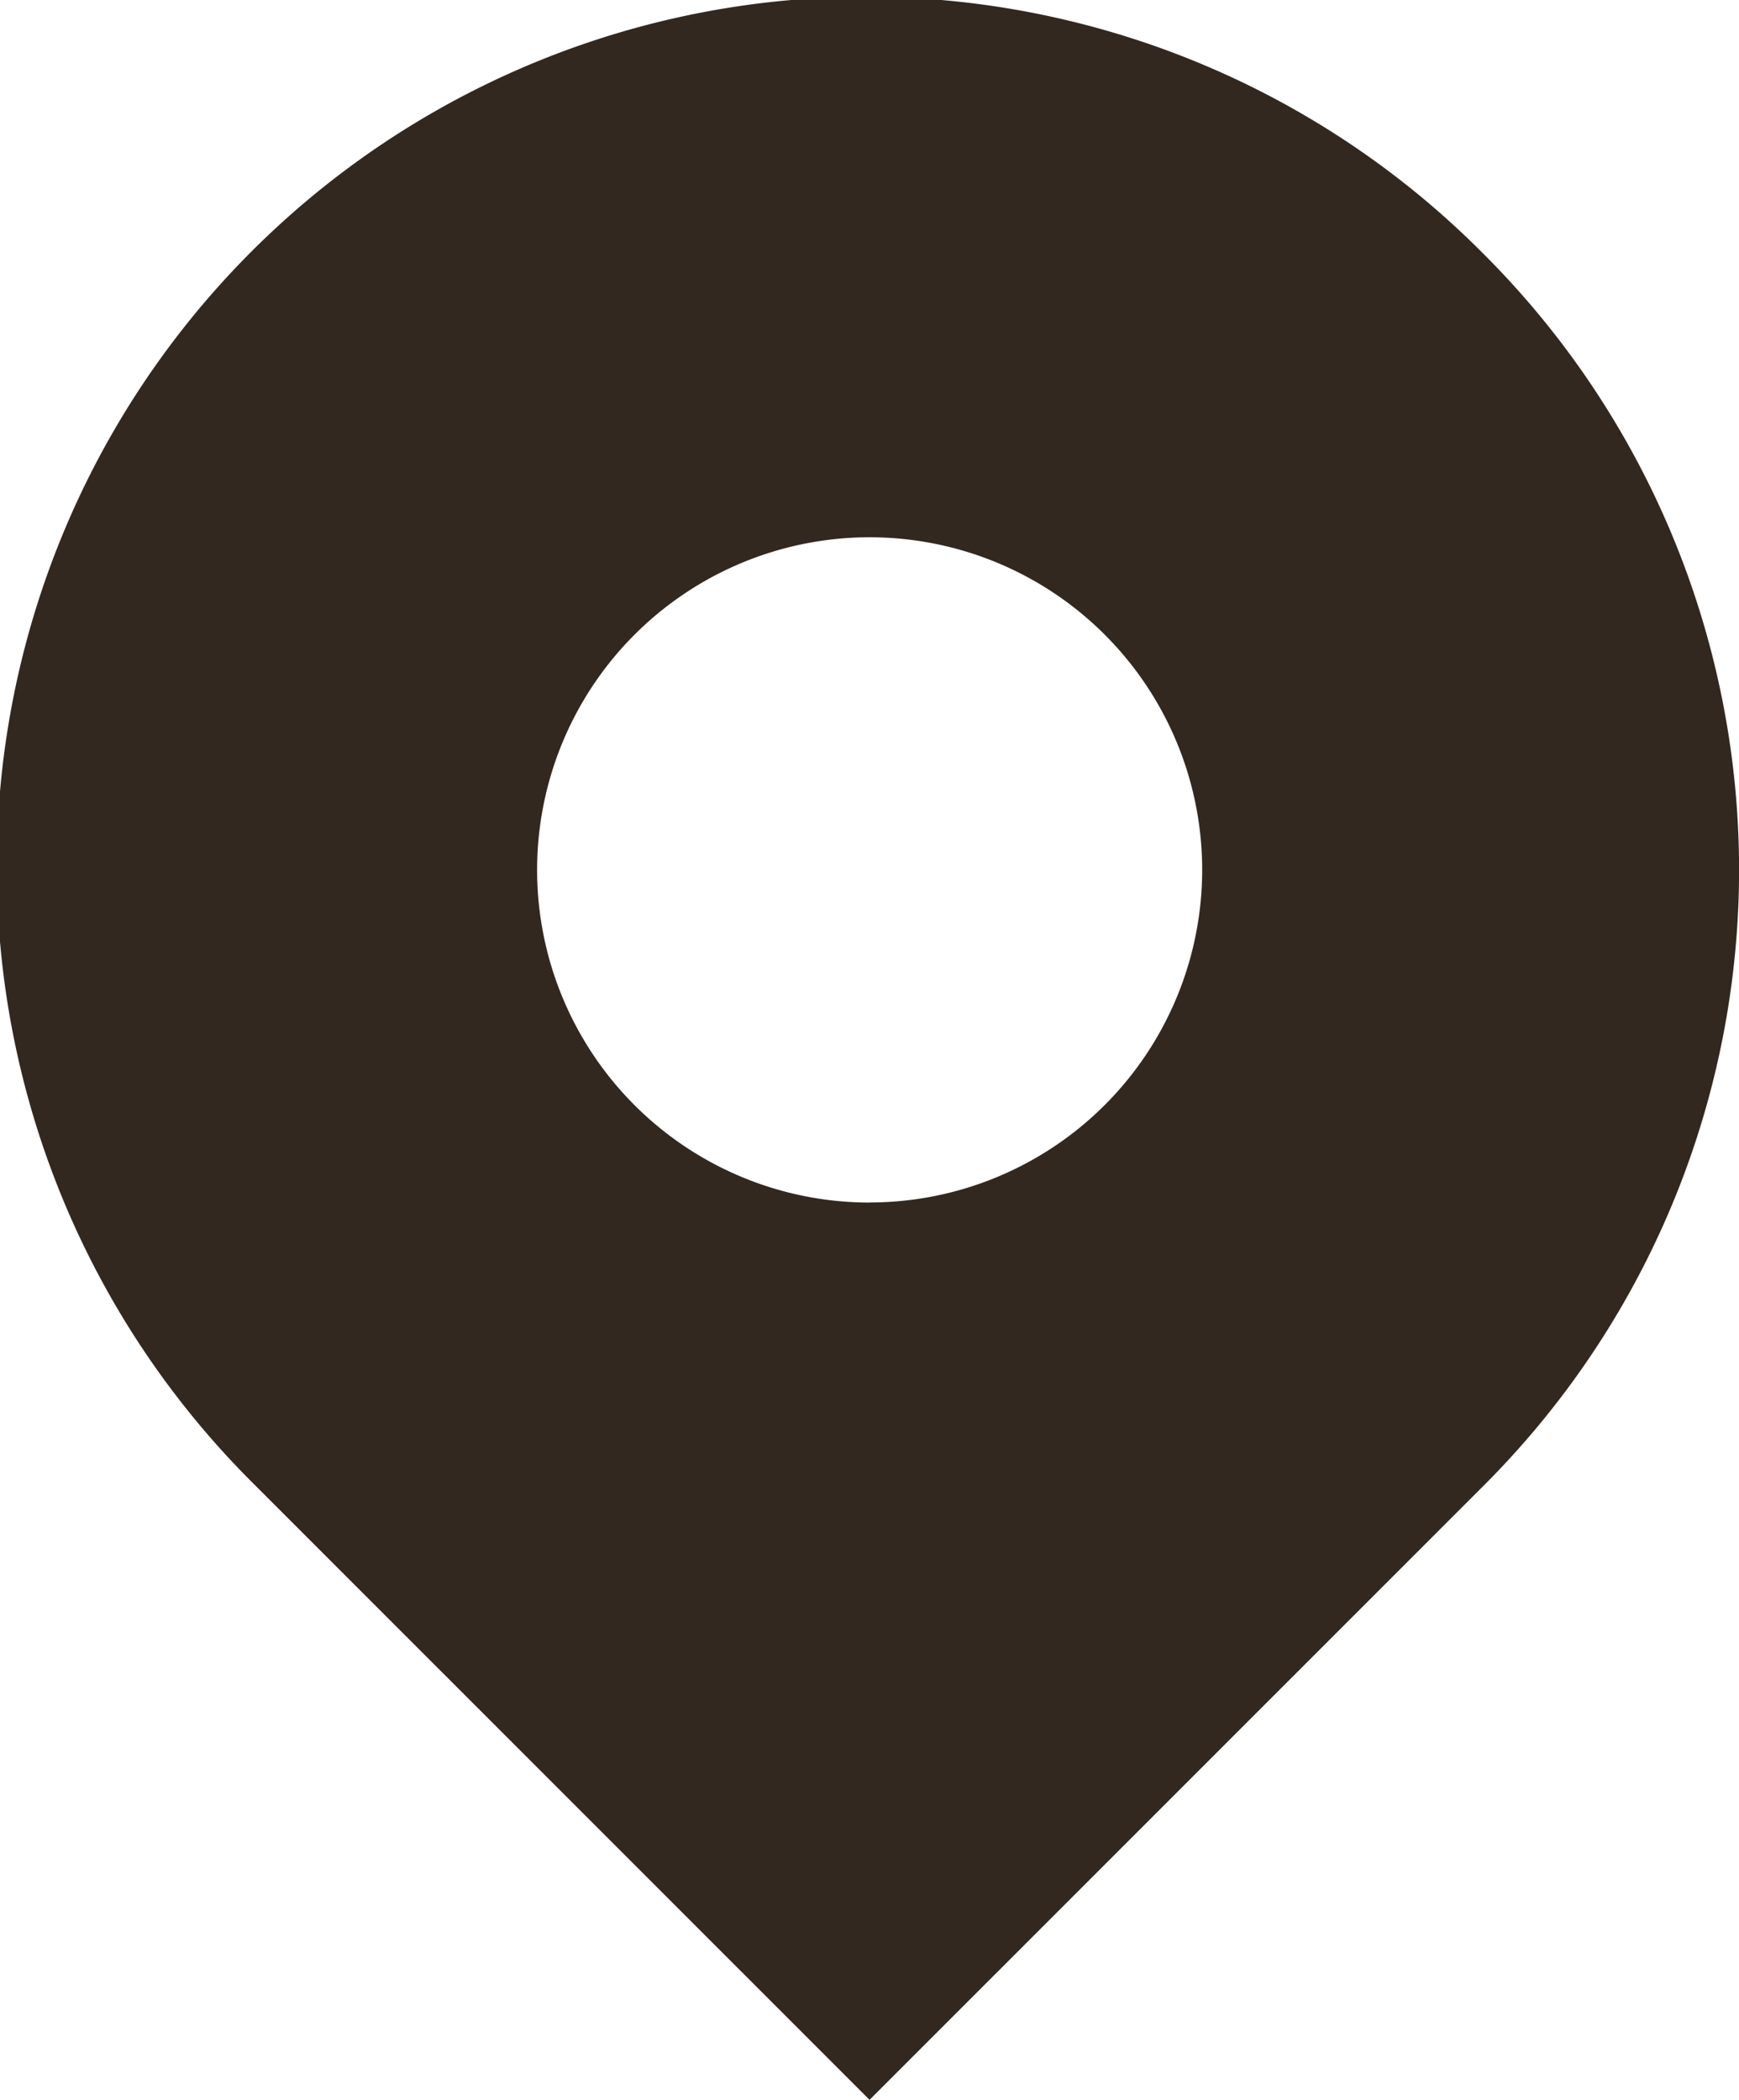
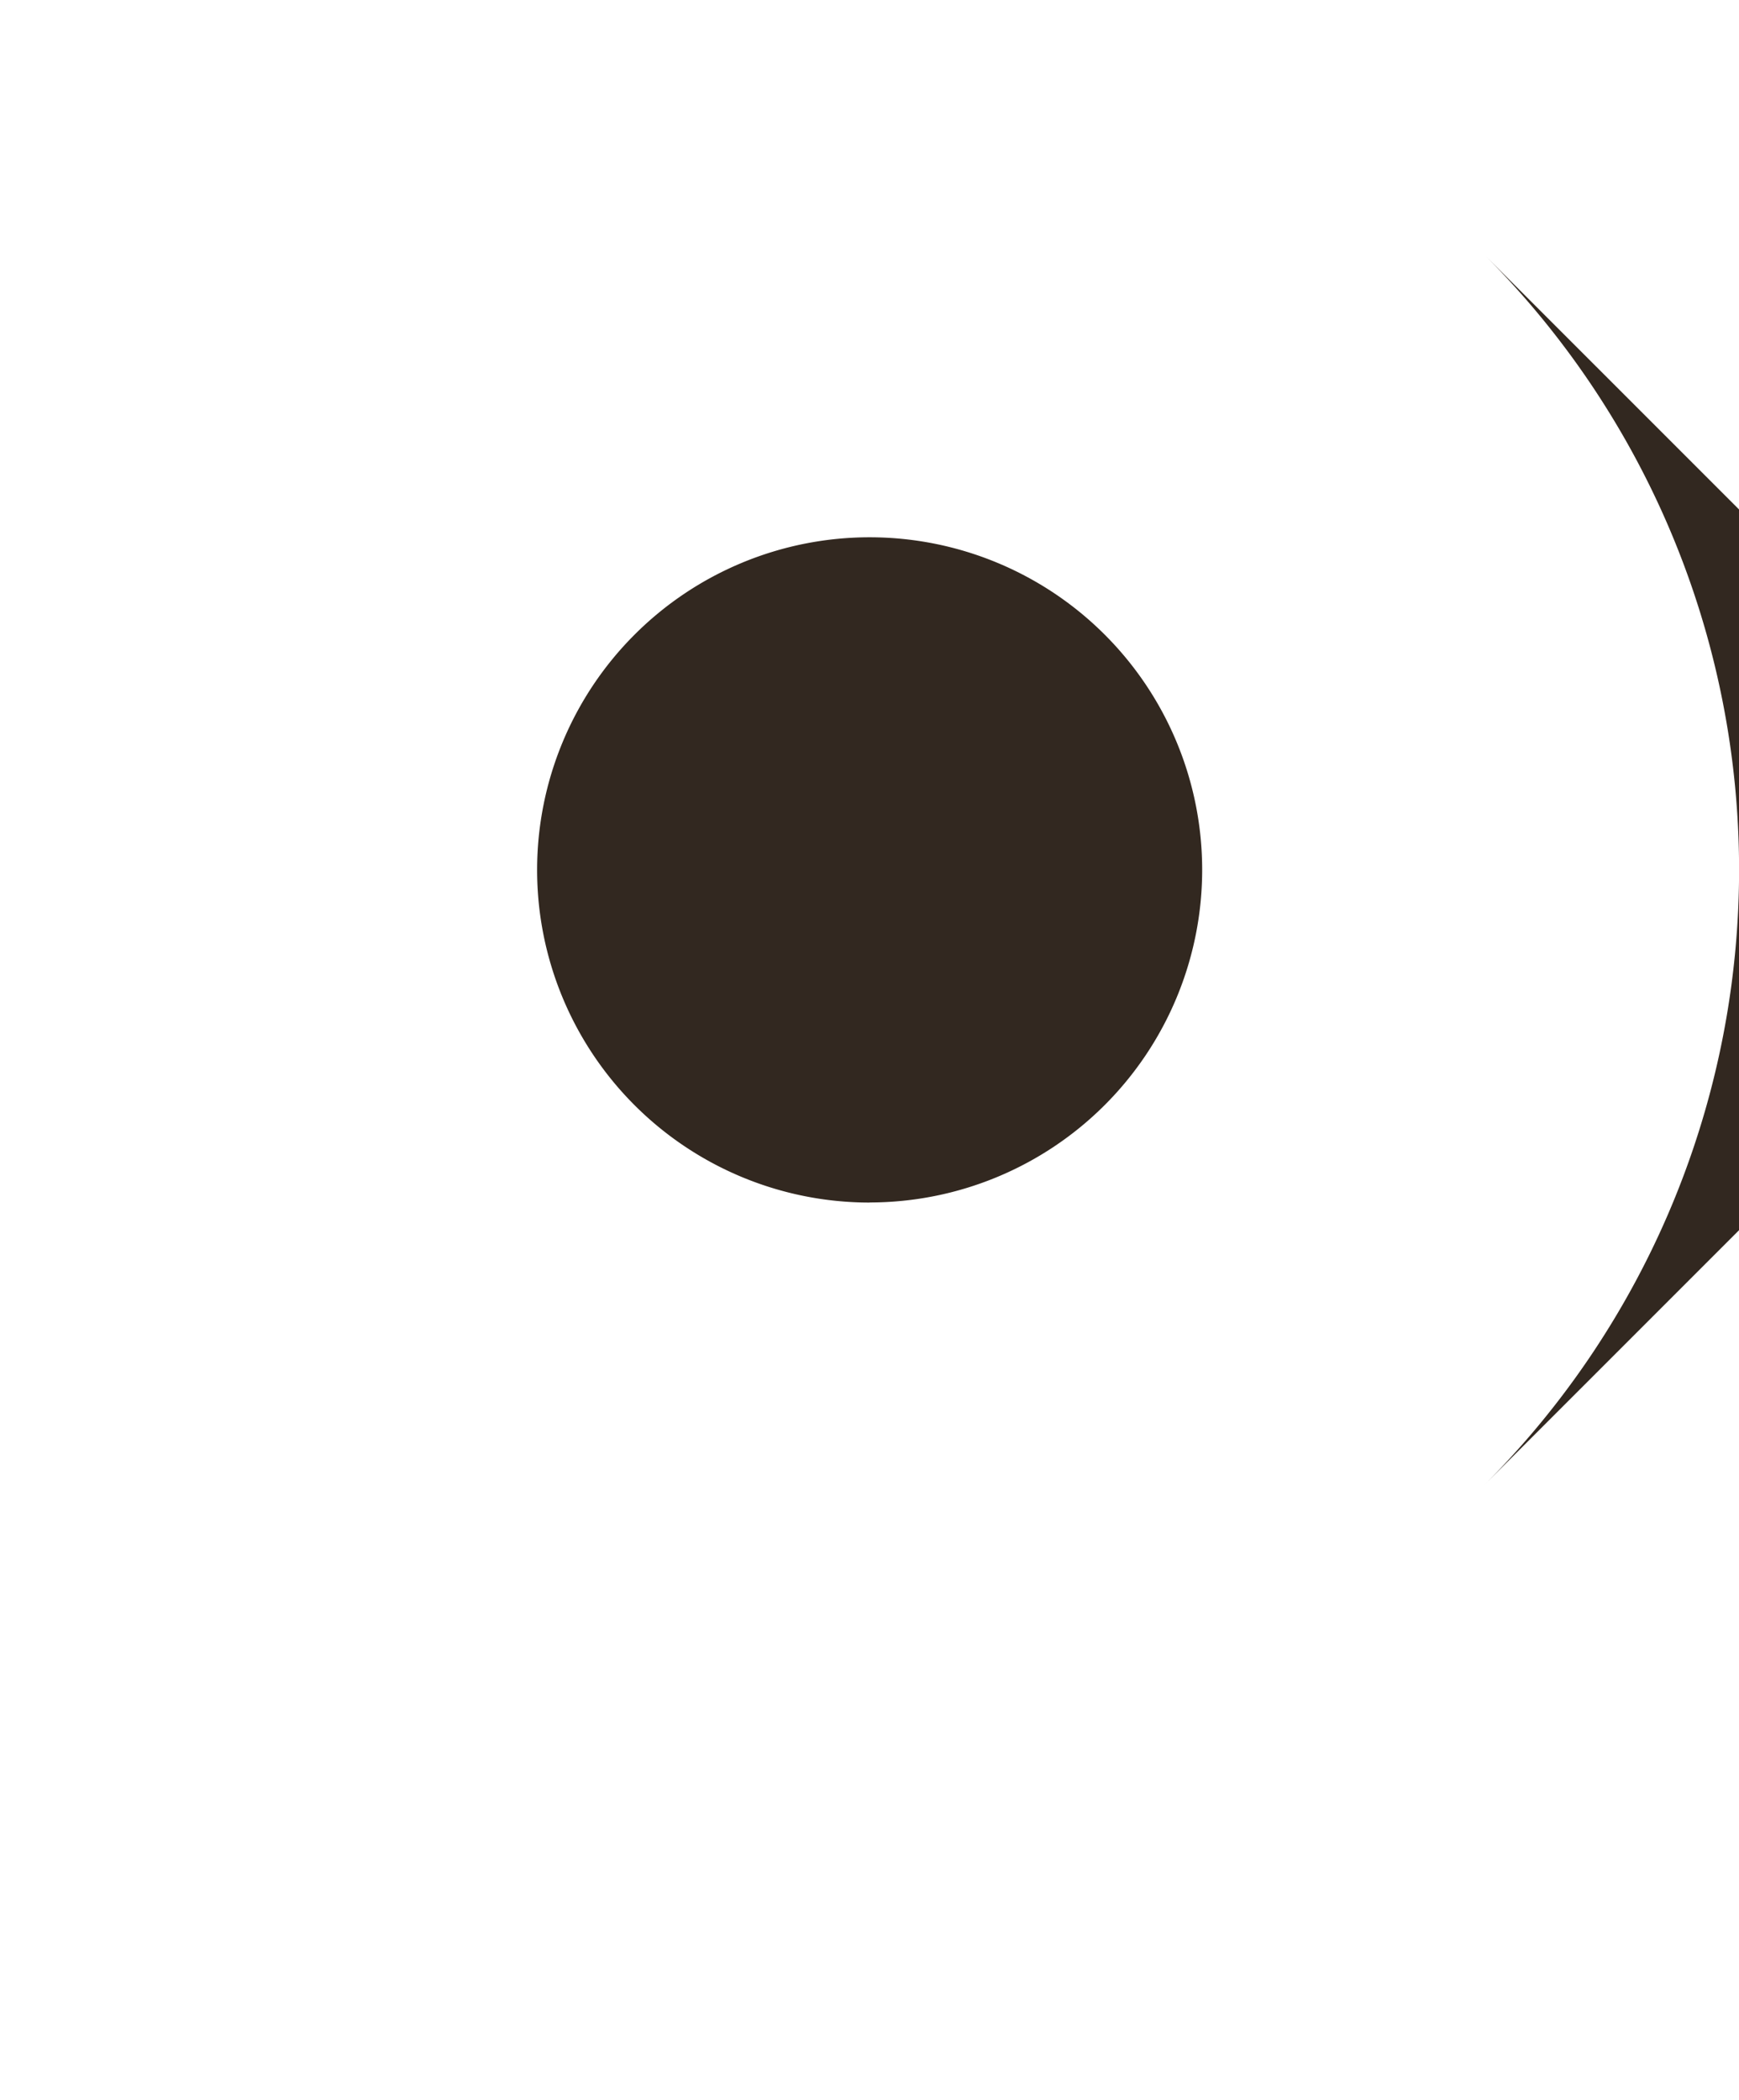
<svg xmlns="http://www.w3.org/2000/svg" width="18.063" height="21.804" viewBox="0 0 18.063 21.804">
  <g id="地図マーカーのアイコン素材2" transform="translate(-43.921 -0.002)">
-     <path id="パス_9429" data-name="パス 9429" d="M59.34,2.648A9.032,9.032,0,1,0,46.566,15.42l6.387,6.386L59.34,15.42A9.032,9.032,0,0,0,59.34,2.648Zm-6.387,9.841a3.454,3.454,0,1,1,3.455-3.454A3.455,3.455,0,0,1,52.953,12.488Z" transform="translate(0)" fill="#322820" />
+     <path id="パス_9429" data-name="パス 9429" d="M59.34,2.648l6.387,6.386L59.34,15.42A9.032,9.032,0,0,0,59.34,2.648Zm-6.387,9.841a3.454,3.454,0,1,1,3.455-3.454A3.455,3.455,0,0,1,52.953,12.488Z" transform="translate(0)" fill="#322820" />
  </g>
</svg>